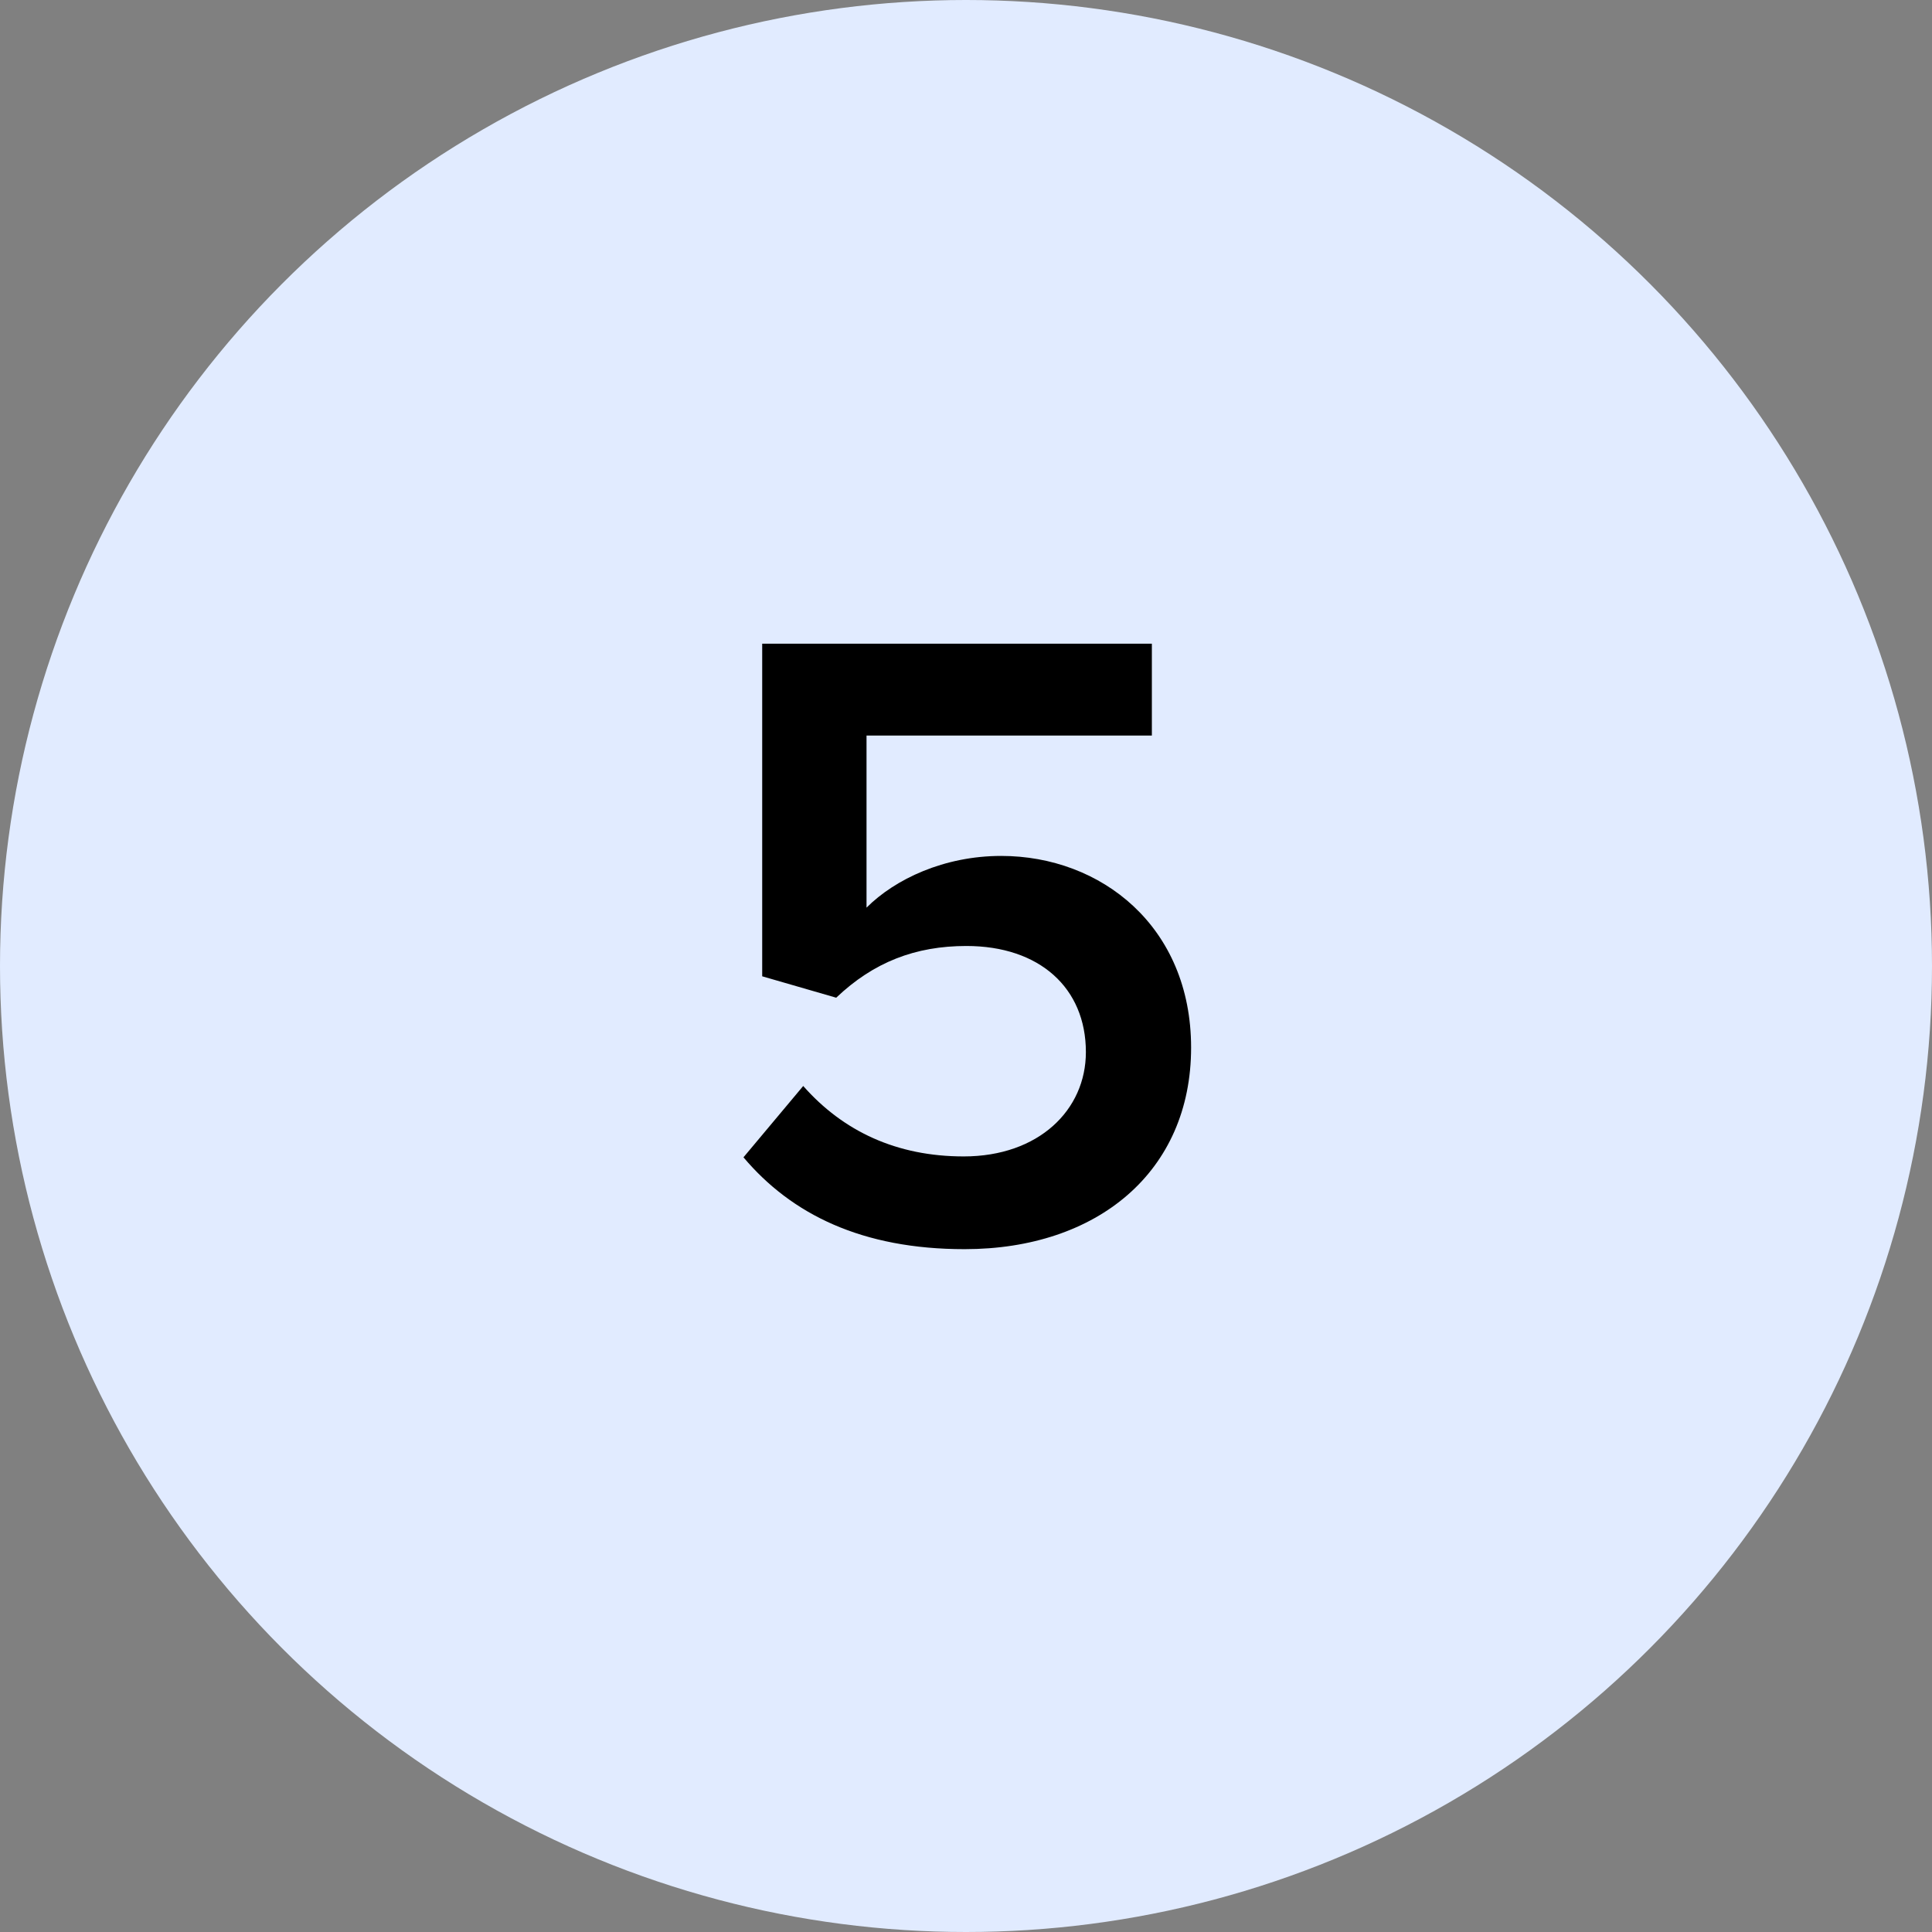
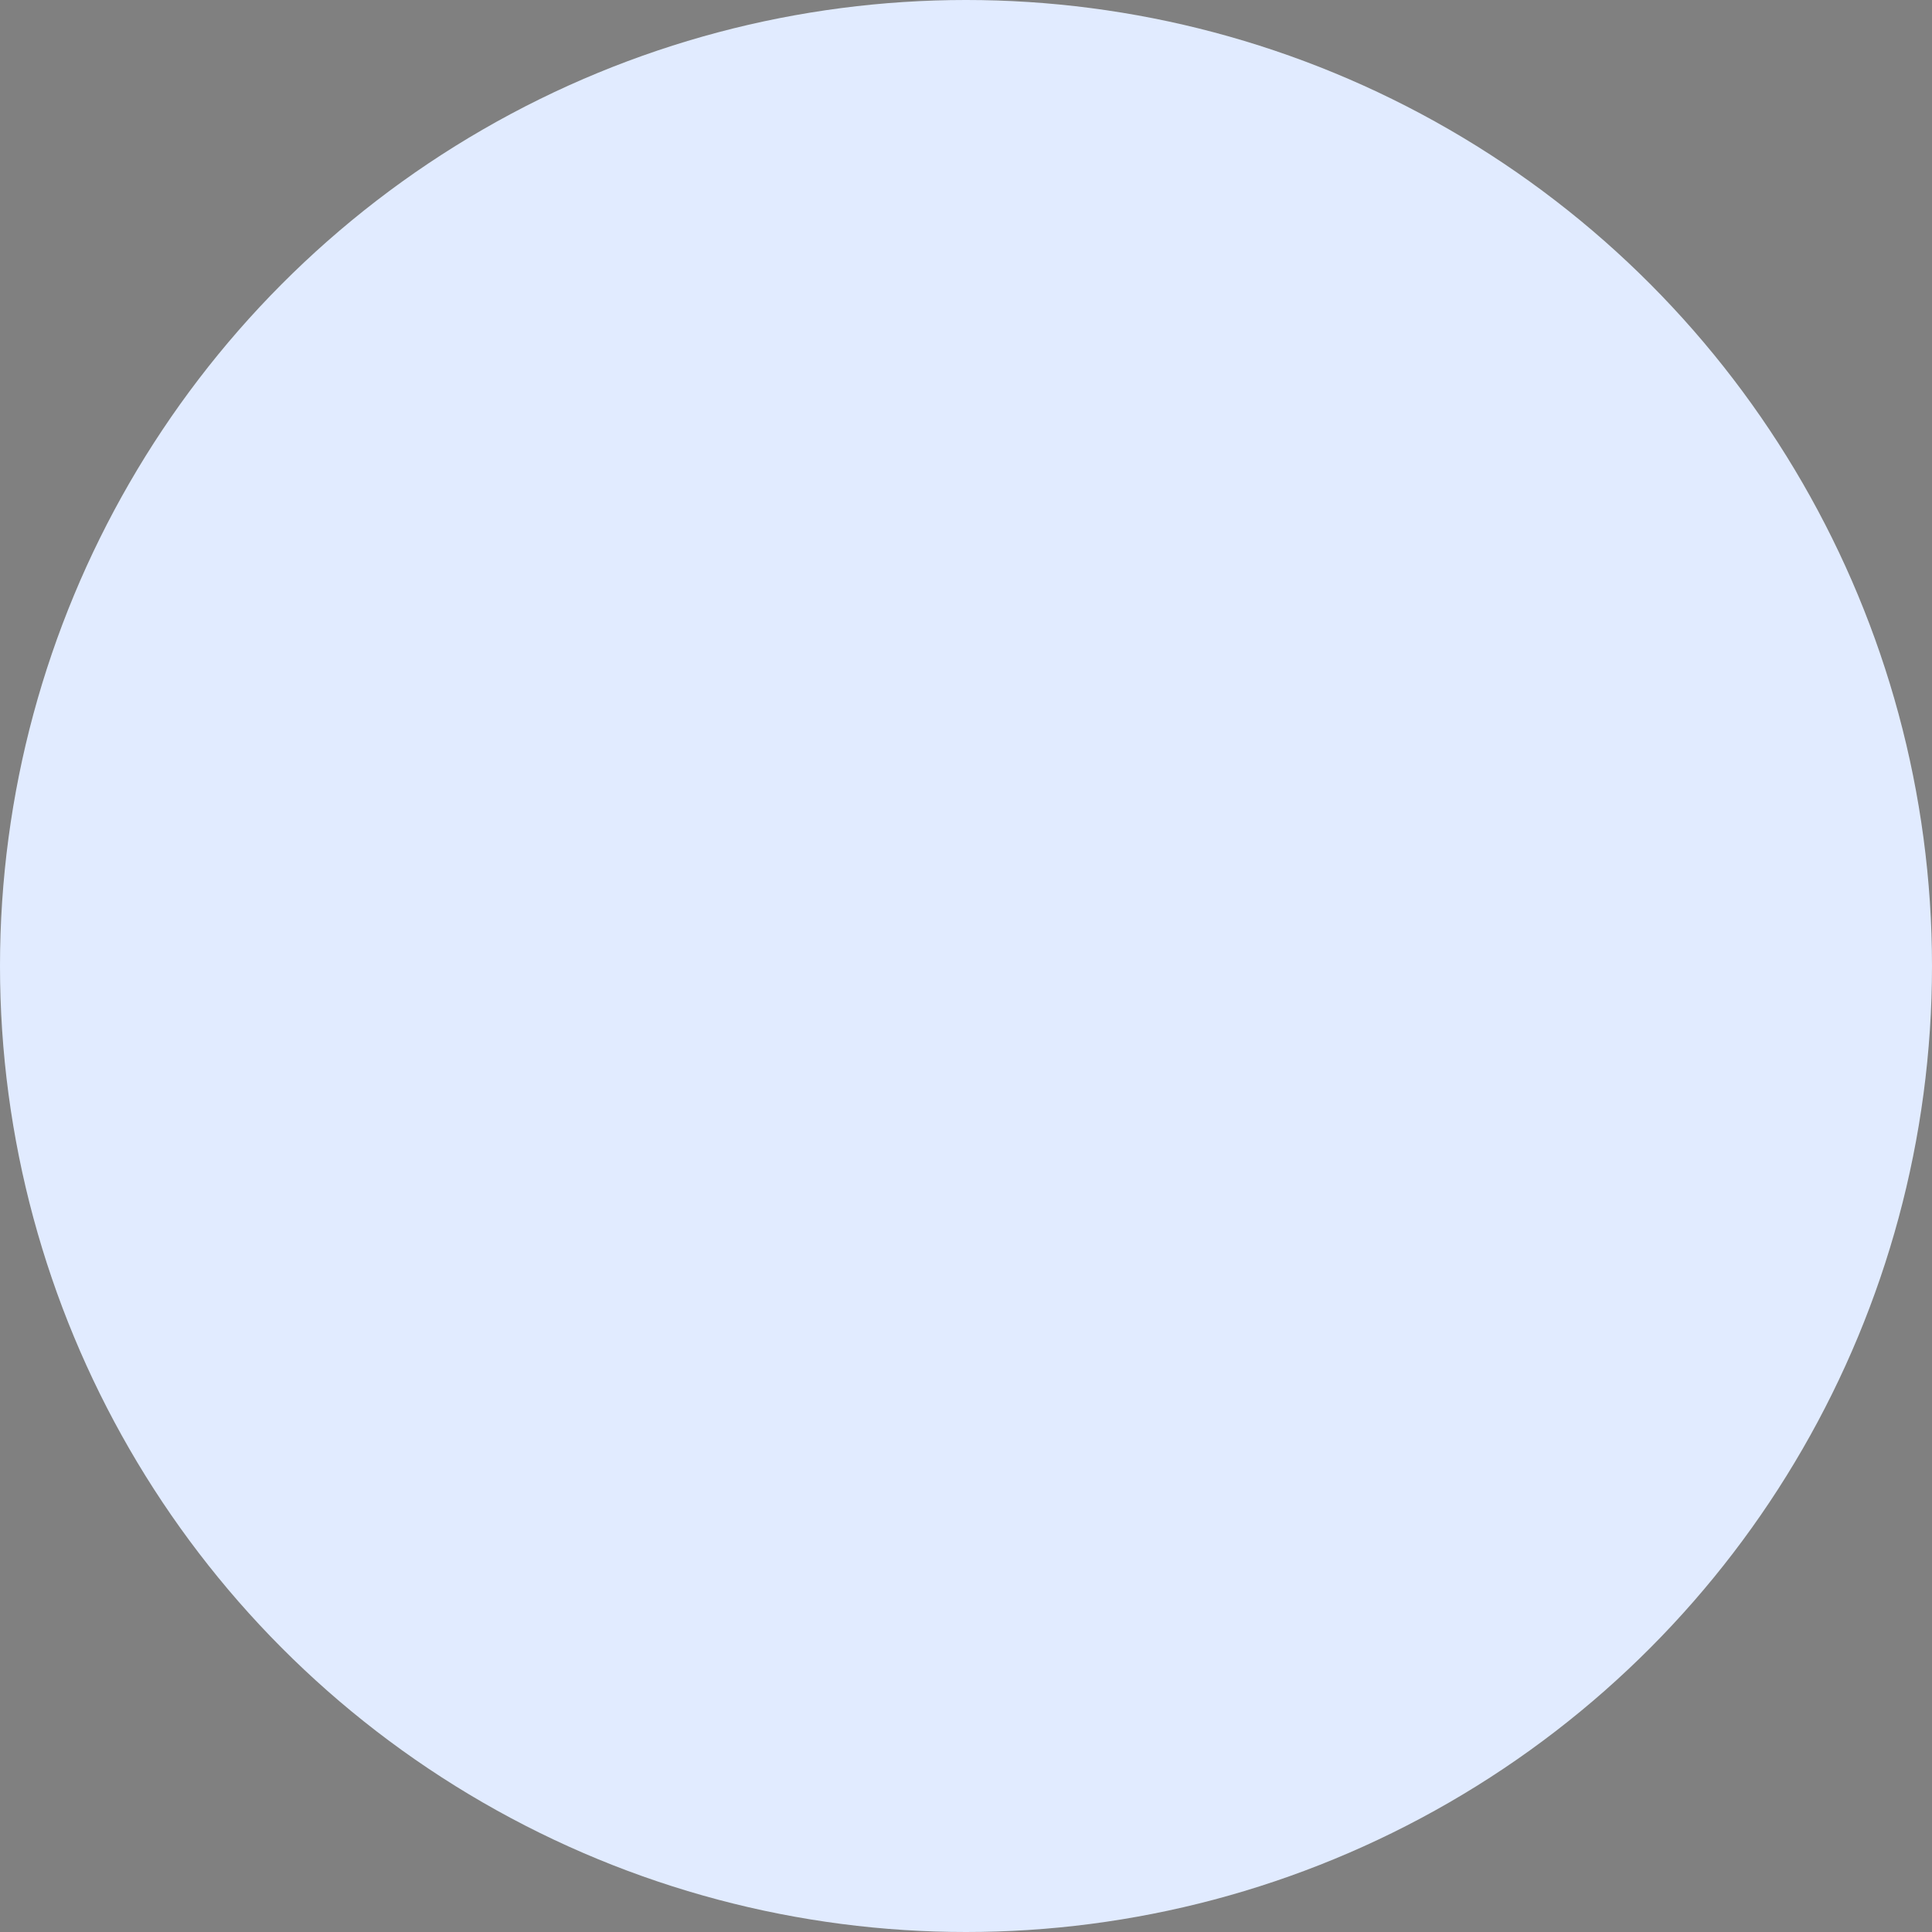
<svg xmlns="http://www.w3.org/2000/svg" width="39" height="39" viewBox="0 0 39 39" fill="none">
  <rect x="0" y="0" width="39" height="39" fill="#808080" stroke="none" />
  <circle cx="19.5" cy="19.5" r="19.5" fill="#E1EBFF" />
-   <path d="M19.472 25.216C22.154 25.216 24.044 23.65 24.044 21.148C24.044 18.7 22.226 17.278 20.21 17.278C19.058 17.278 18.068 17.746 17.492 18.322V14.848H23.252V12.994H15.386V19.708L16.88 20.14C17.636 19.42 18.482 19.096 19.508 19.096C20.984 19.096 21.92 19.942 21.92 21.238C21.92 22.408 20.966 23.344 19.454 23.344C18.104 23.344 17.024 22.84 16.214 21.922L15.008 23.362C15.98 24.514 17.402 25.216 19.472 25.216Z" fill="black" />
</svg>